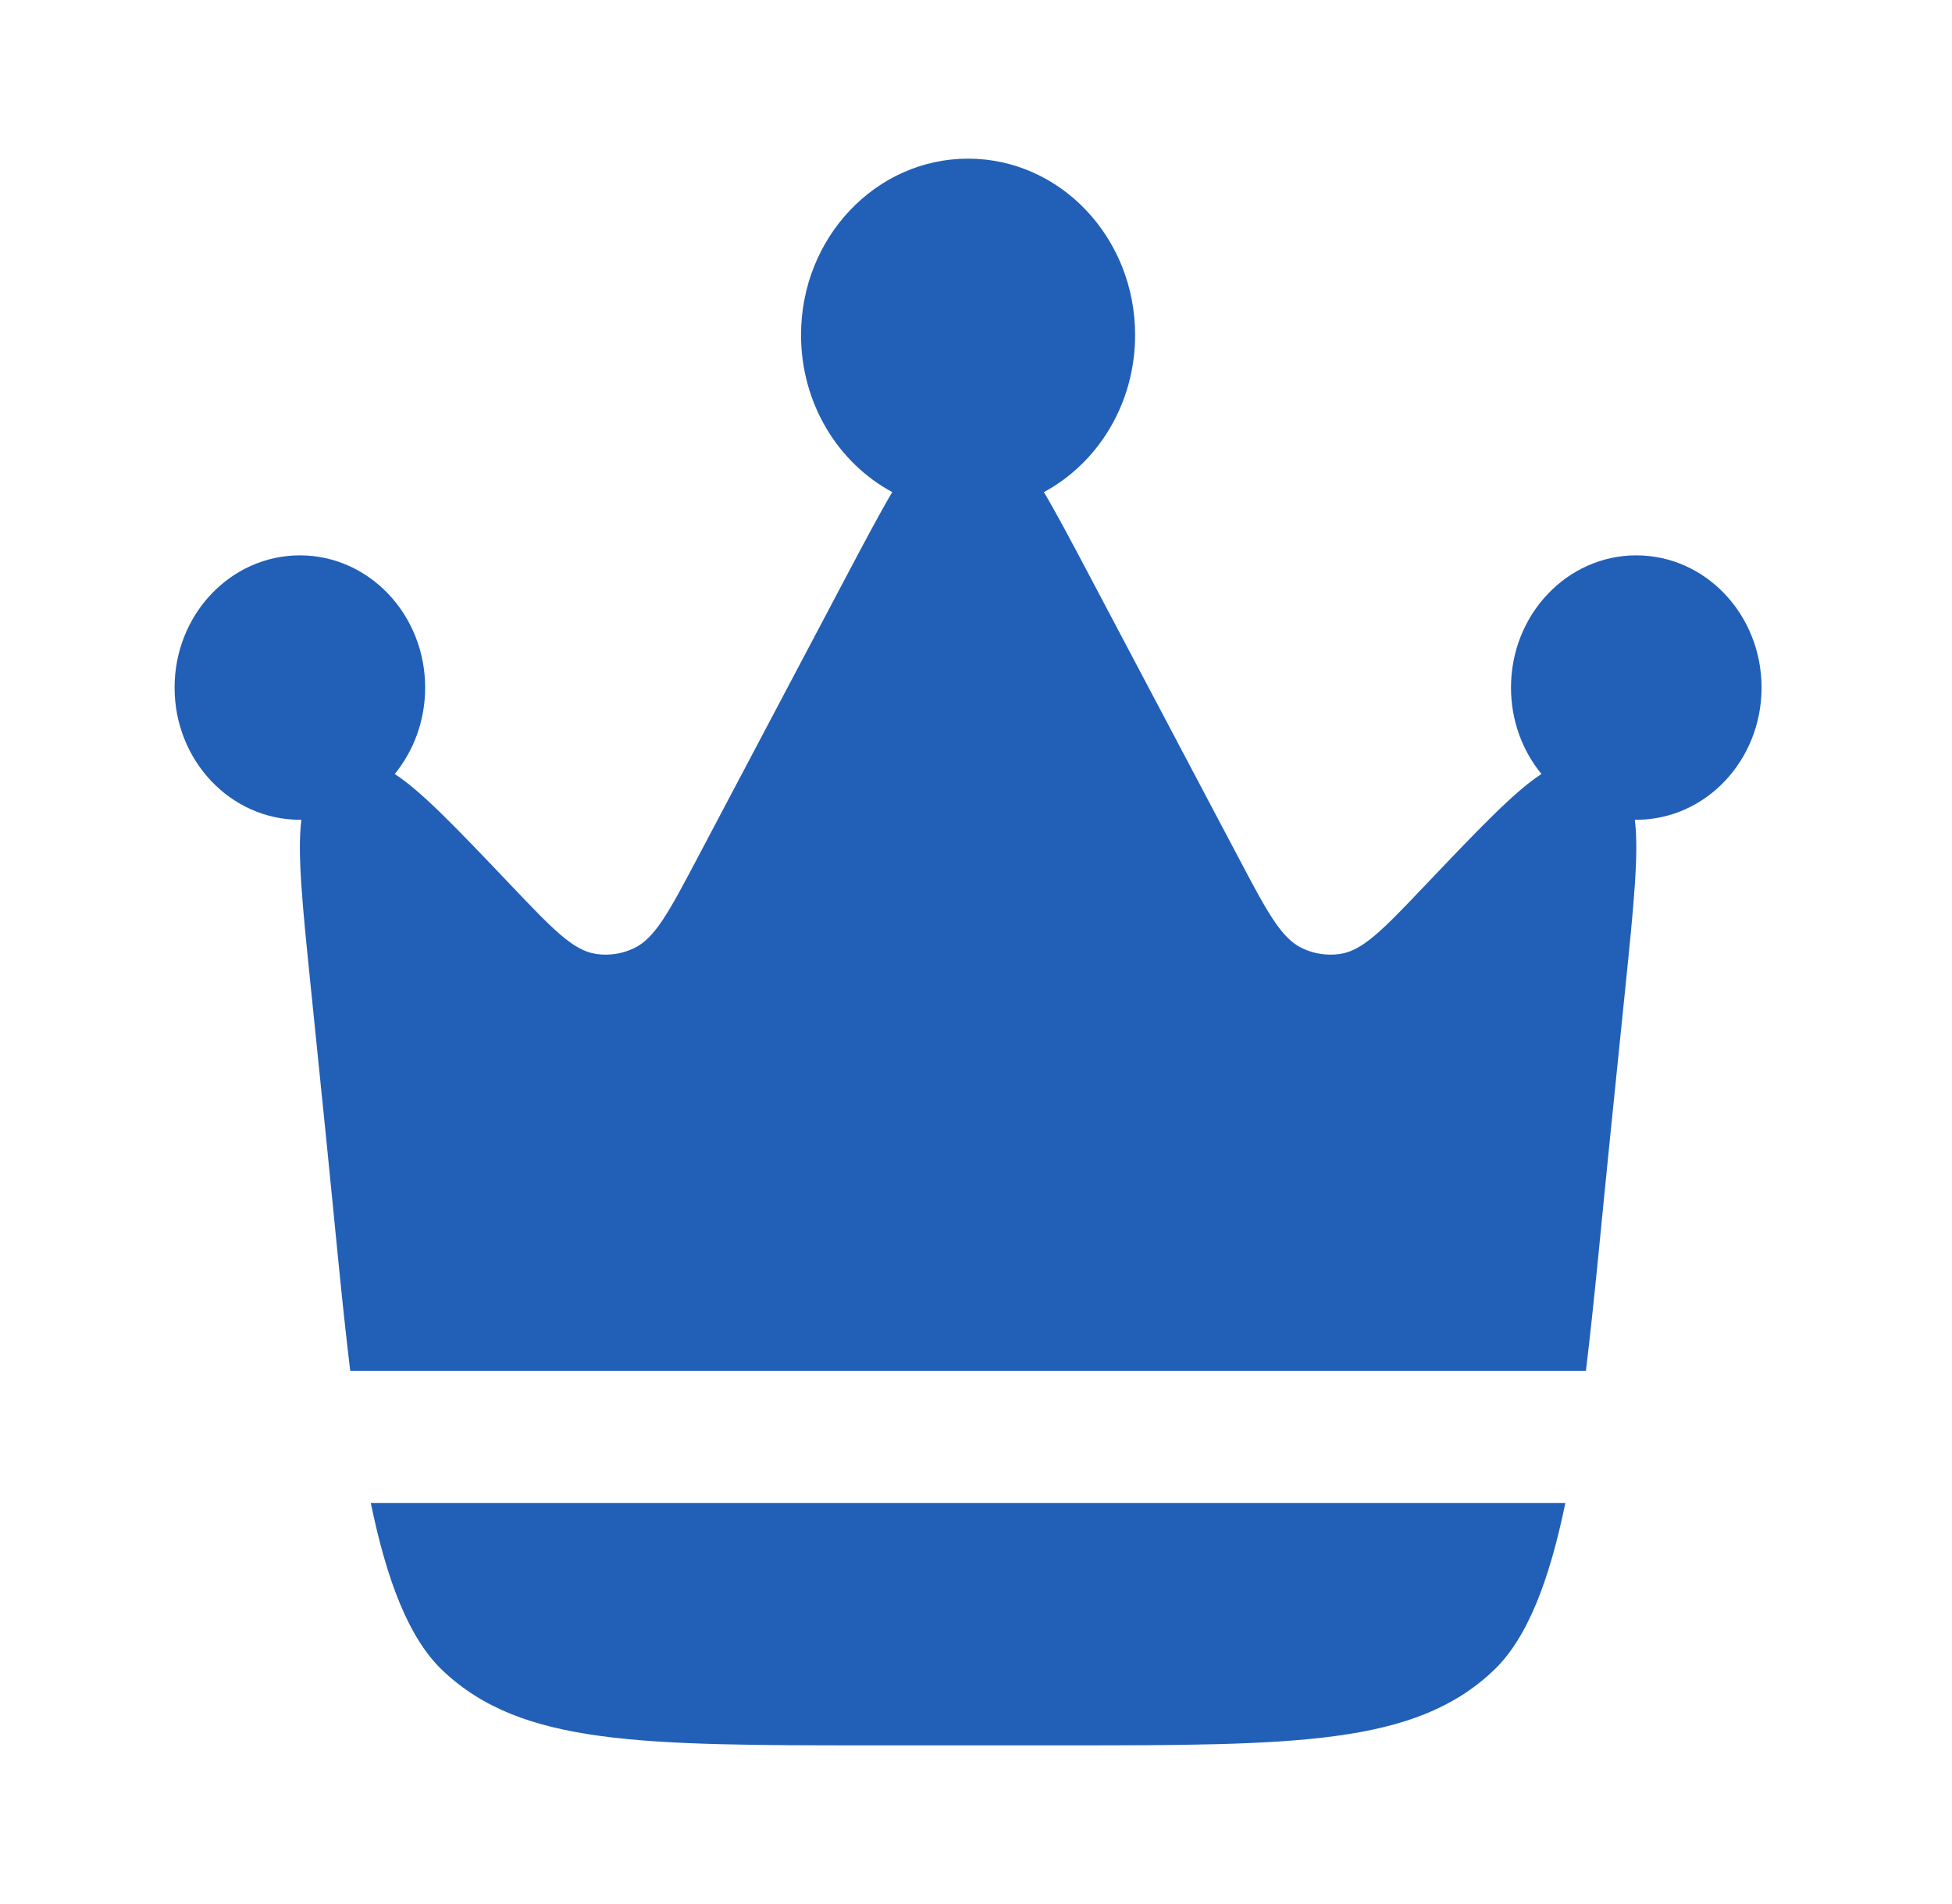
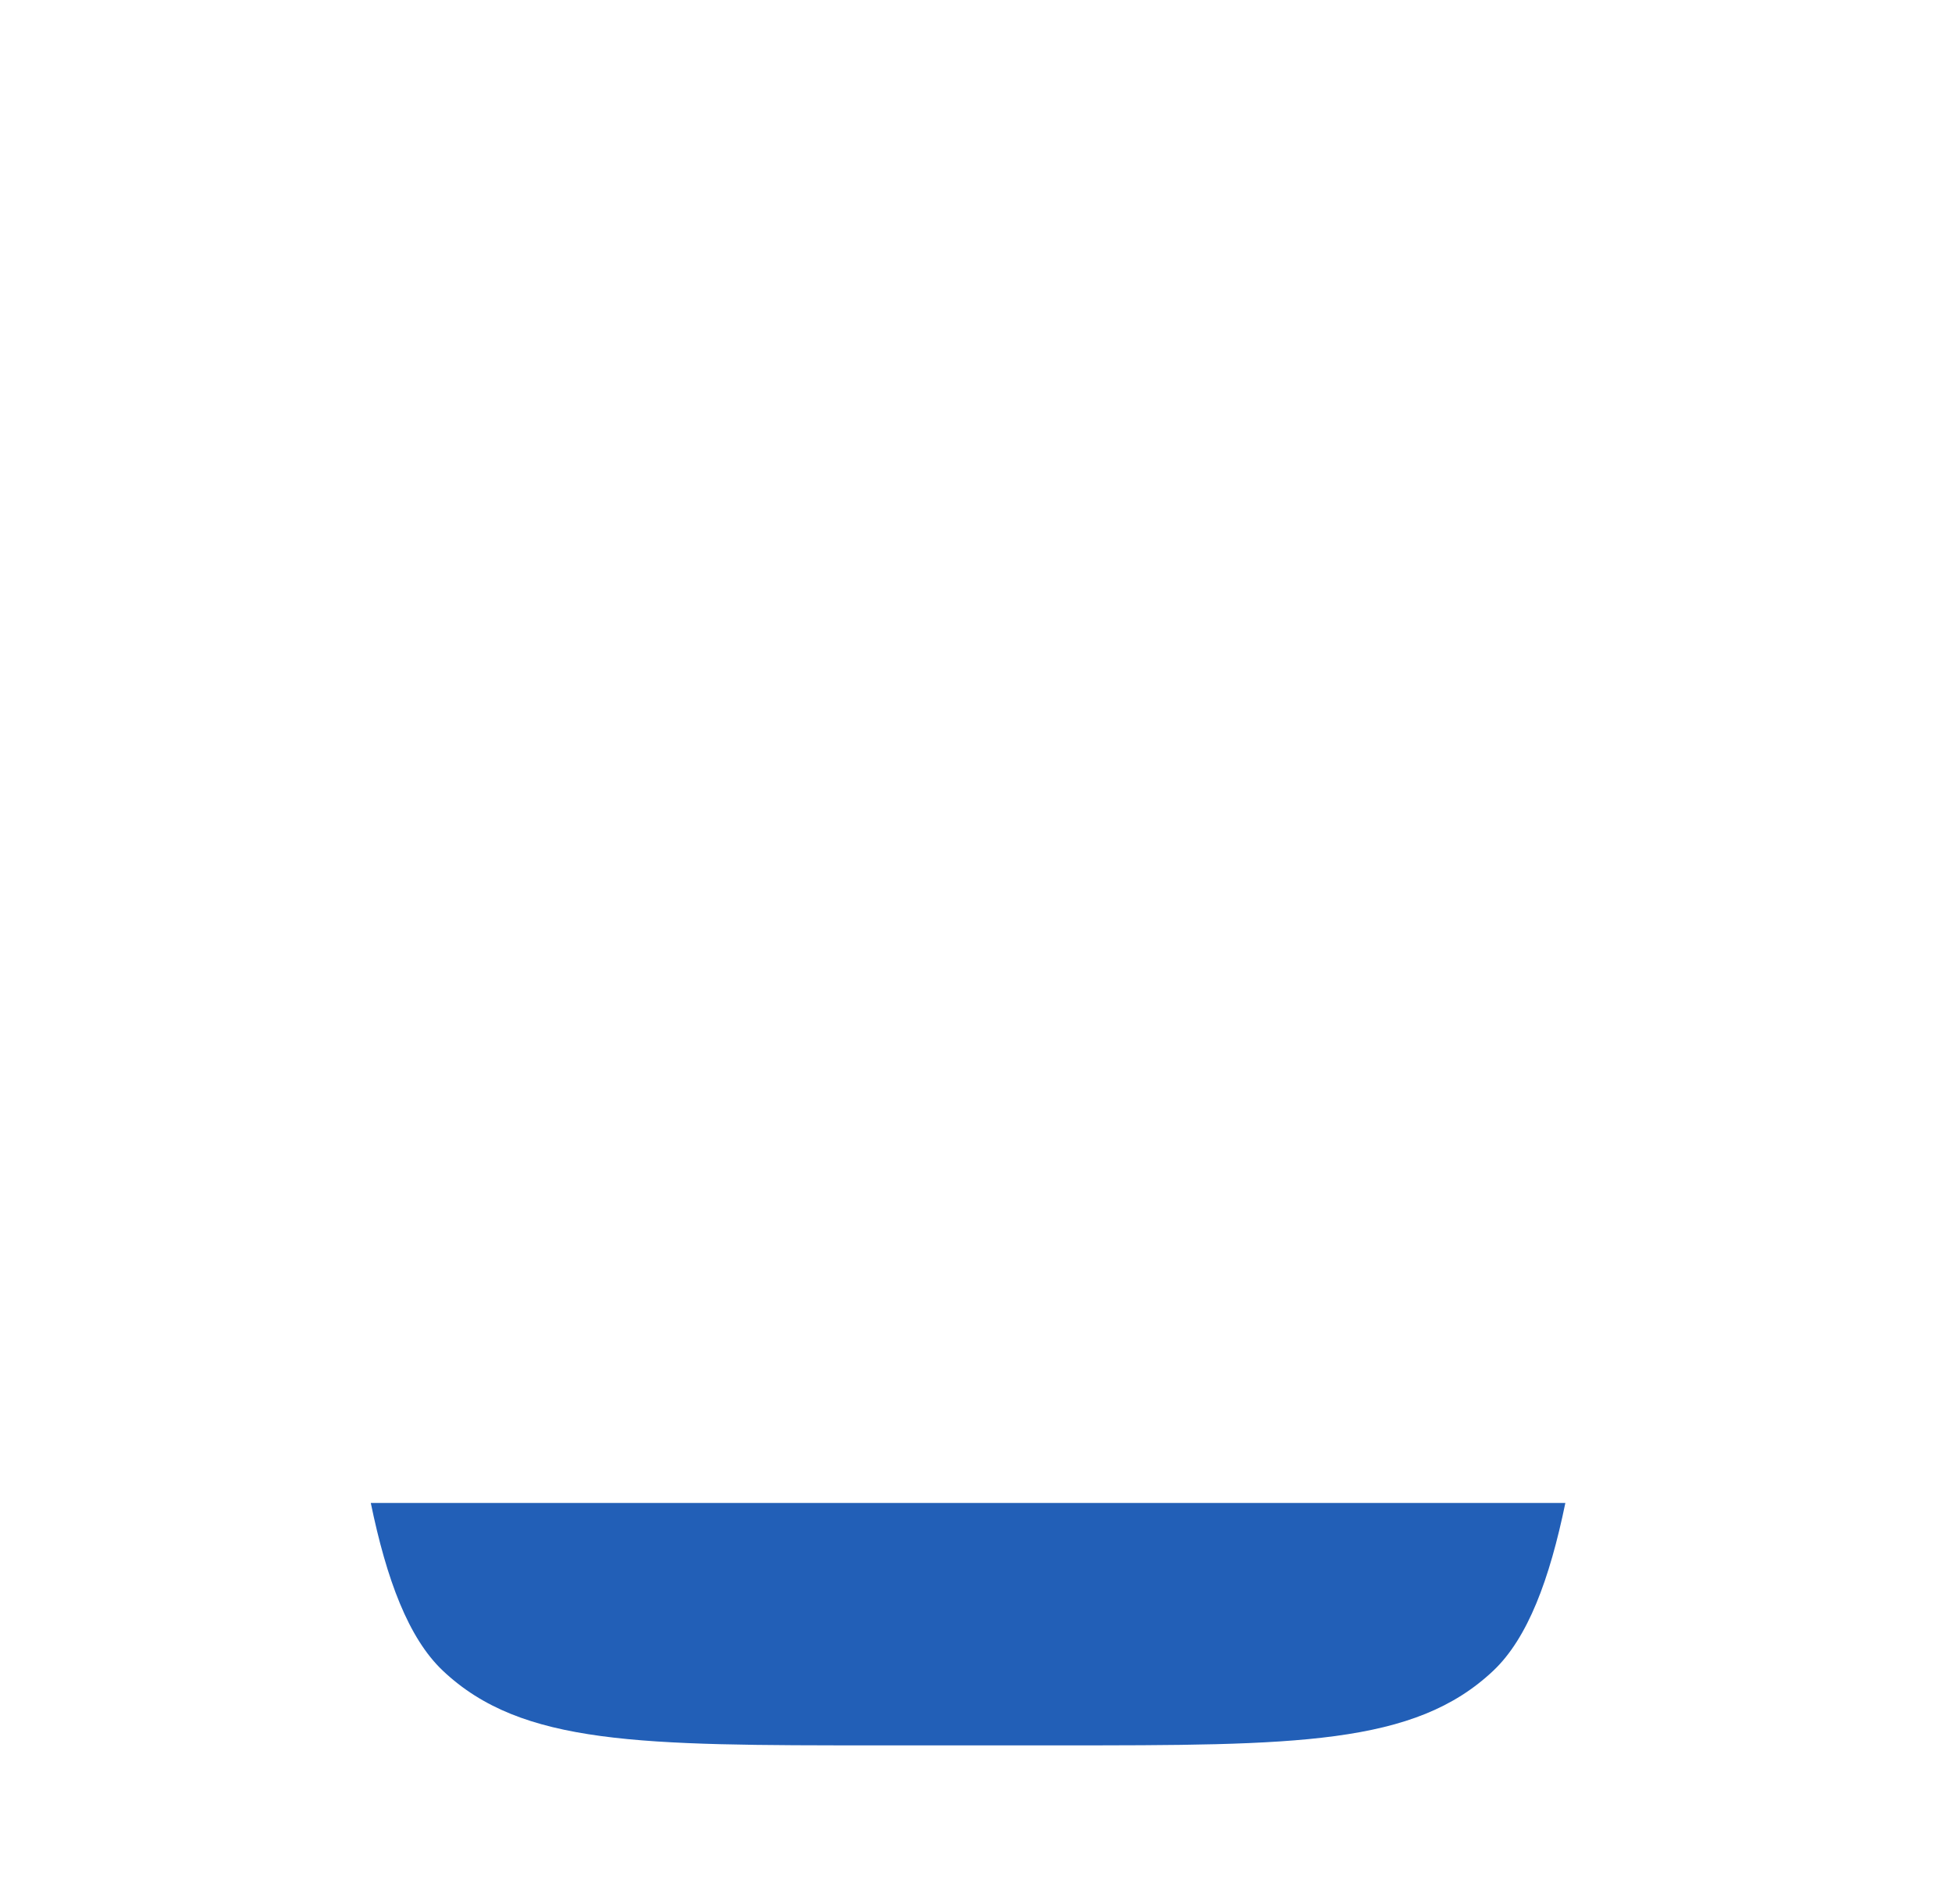
<svg xmlns="http://www.w3.org/2000/svg" width="41" height="40" viewBox="0 0 41 40" fill="none">
-   <path d="M33.82 23.876L34.142 20.72C34.313 19.035 34.427 17.923 34.338 17.222L34.369 17.222C35.822 17.222 37 15.979 37 14.445C37 12.911 35.822 11.667 34.369 11.667C32.915 11.667 31.737 12.911 31.737 14.445C31.737 15.138 31.978 15.773 32.377 16.26C31.805 16.632 31.057 17.419 29.931 18.602L29.931 18.602L29.931 18.602C29.064 19.514 28.63 19.97 28.146 20.041C27.878 20.08 27.605 20.04 27.358 19.924C26.911 19.717 26.613 19.153 26.018 18.026L22.878 12.084C22.511 11.389 22.203 10.807 21.926 10.338C23.064 9.726 23.842 8.478 23.842 7.037C23.842 4.992 22.271 3.333 20.334 3.333C18.396 3.333 16.825 4.992 16.825 7.037C16.825 8.478 17.604 9.726 18.741 10.338C18.464 10.807 18.157 11.389 17.789 12.084L14.649 18.026C14.054 19.153 13.756 19.717 13.309 19.924C13.062 20.04 12.789 20.08 12.521 20.041C12.037 19.97 11.604 19.514 10.736 18.602C9.611 17.419 8.863 16.632 8.291 16.26C8.689 15.773 8.93 15.138 8.93 14.445C8.93 12.911 7.752 11.667 6.299 11.667C4.845 11.667 3.667 12.911 3.667 14.445C3.667 15.979 4.845 17.222 6.299 17.222L6.33 17.222C6.241 17.923 6.354 19.035 6.526 20.72L6.847 23.876C7.026 25.628 7.174 27.296 7.356 28.797H33.311C33.493 27.296 33.641 25.628 33.82 23.876Z" fill="#225FB7" />
  <path d="M18.425 36.667H22.242C27.218 36.667 29.705 36.667 31.365 35.099C32.09 34.414 32.548 33.18 32.879 31.574H7.788C8.119 33.18 8.578 34.414 9.302 35.099C10.962 36.667 13.45 36.667 18.425 36.667Z" fill="#225FB7" />
</svg>